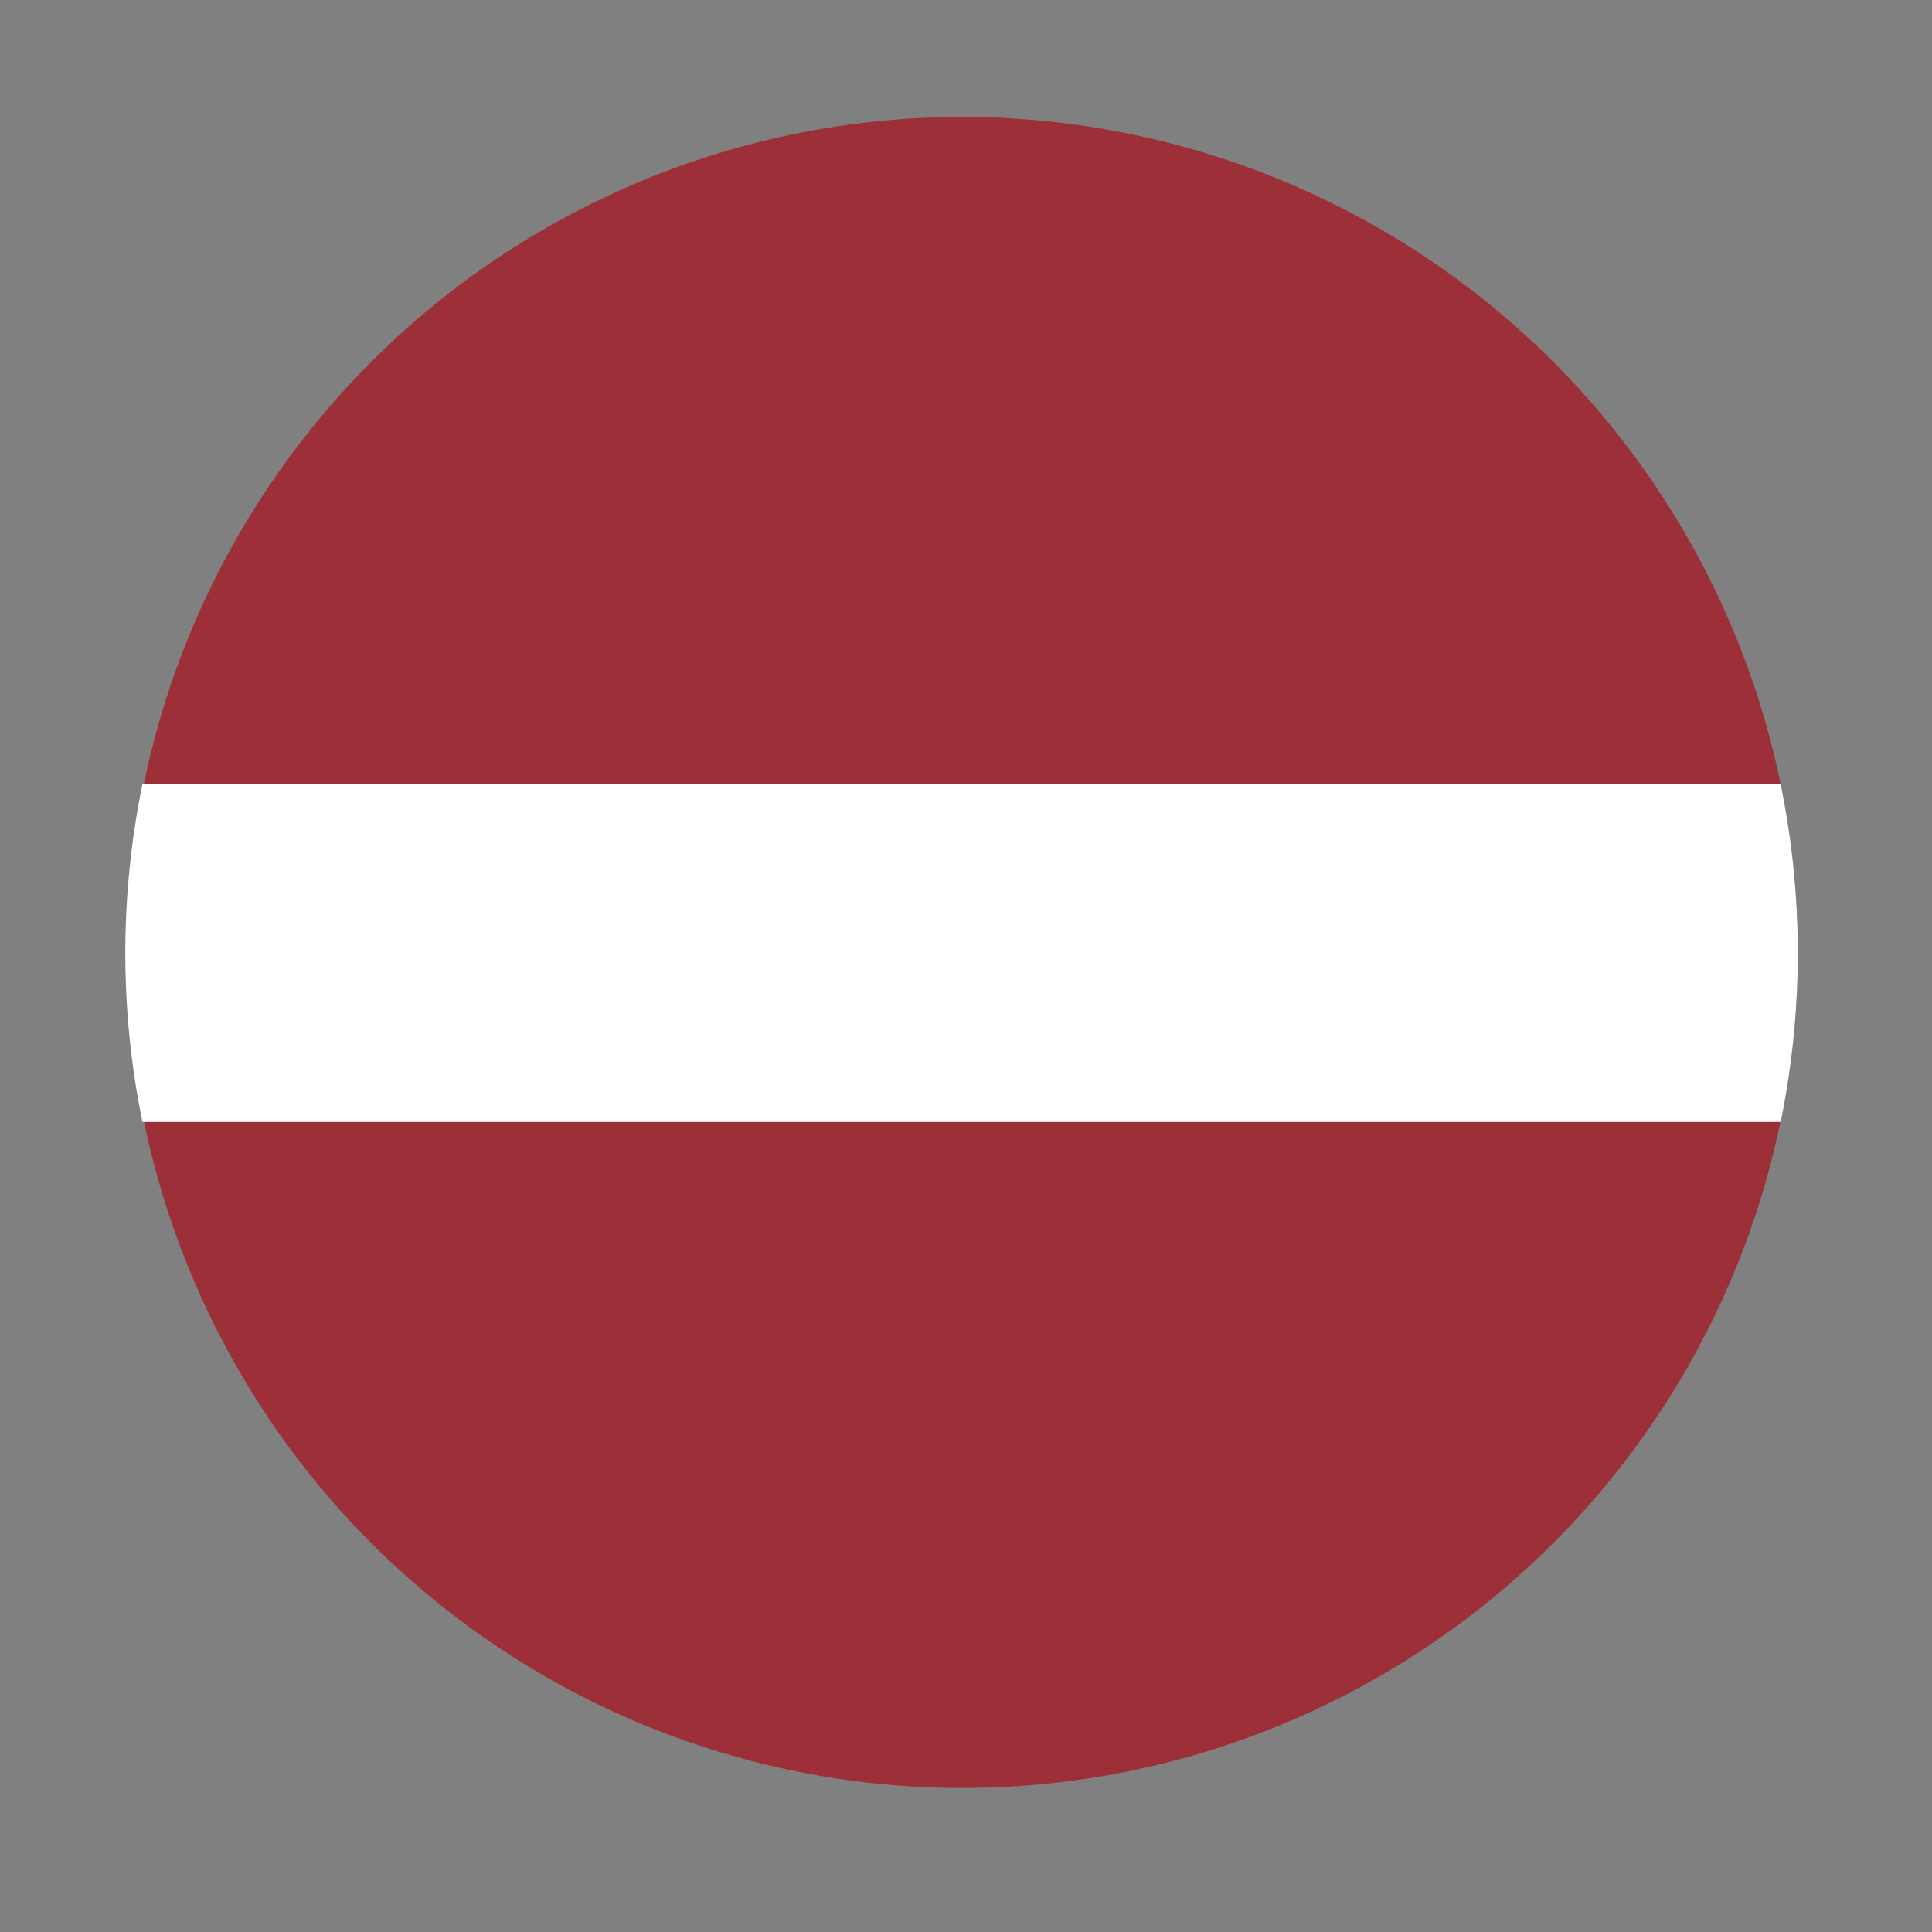
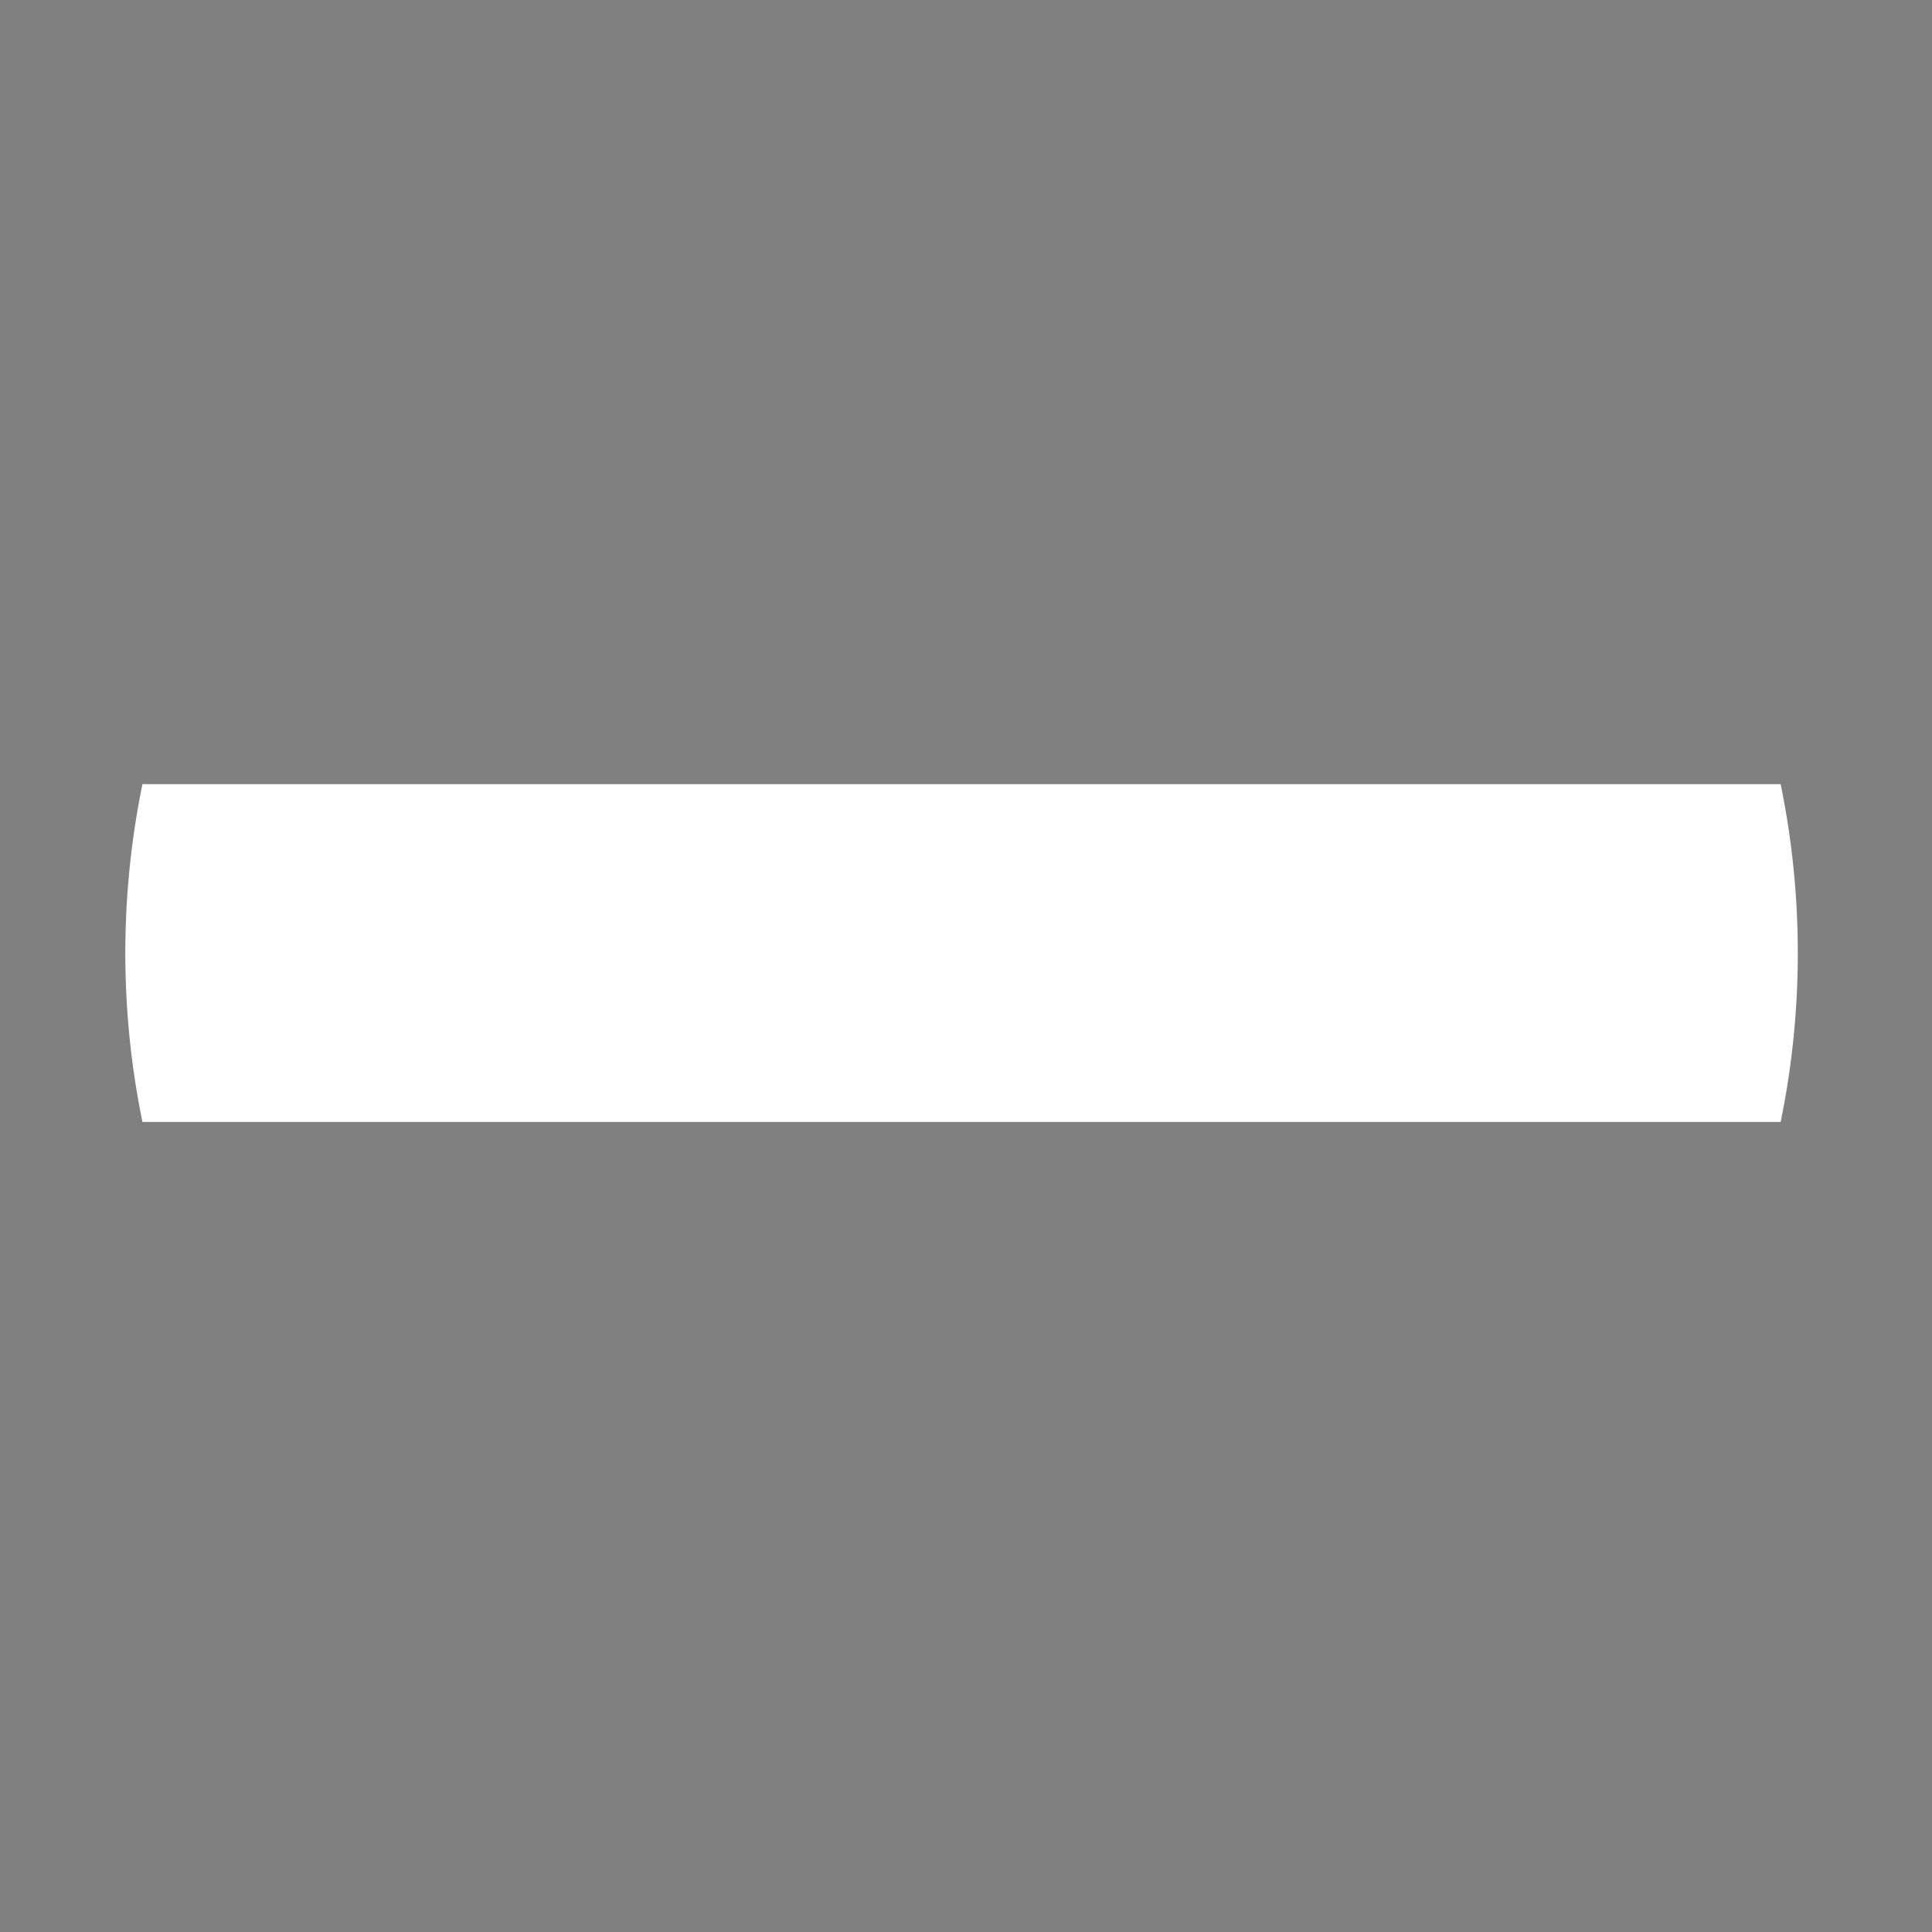
<svg xmlns="http://www.w3.org/2000/svg" id="Japan" width="150" height="150" viewBox="0 0 150 150">
  <rect x="0" y="0" width="150" height="150" fill="#808080" stroke="none" />
  <defs>
    <style>.cls-1{fill:#9d2f38;}.cls-2{fill:#fff;}</style>
  </defs>
-   <path class="cls-1" d="M139.58,74a64.87,64.87,0,1,1-1.33-13.12A65.14,65.14,0,0,1,139.58,74Z" />
  <path class="cls-2" d="M139.58,74a65.14,65.14,0,0,1-1.33,13.11H11.06a65.33,65.33,0,0,1,0-26.23H138.25A65.16,65.16,0,0,1,139.58,74Z" />
</svg>